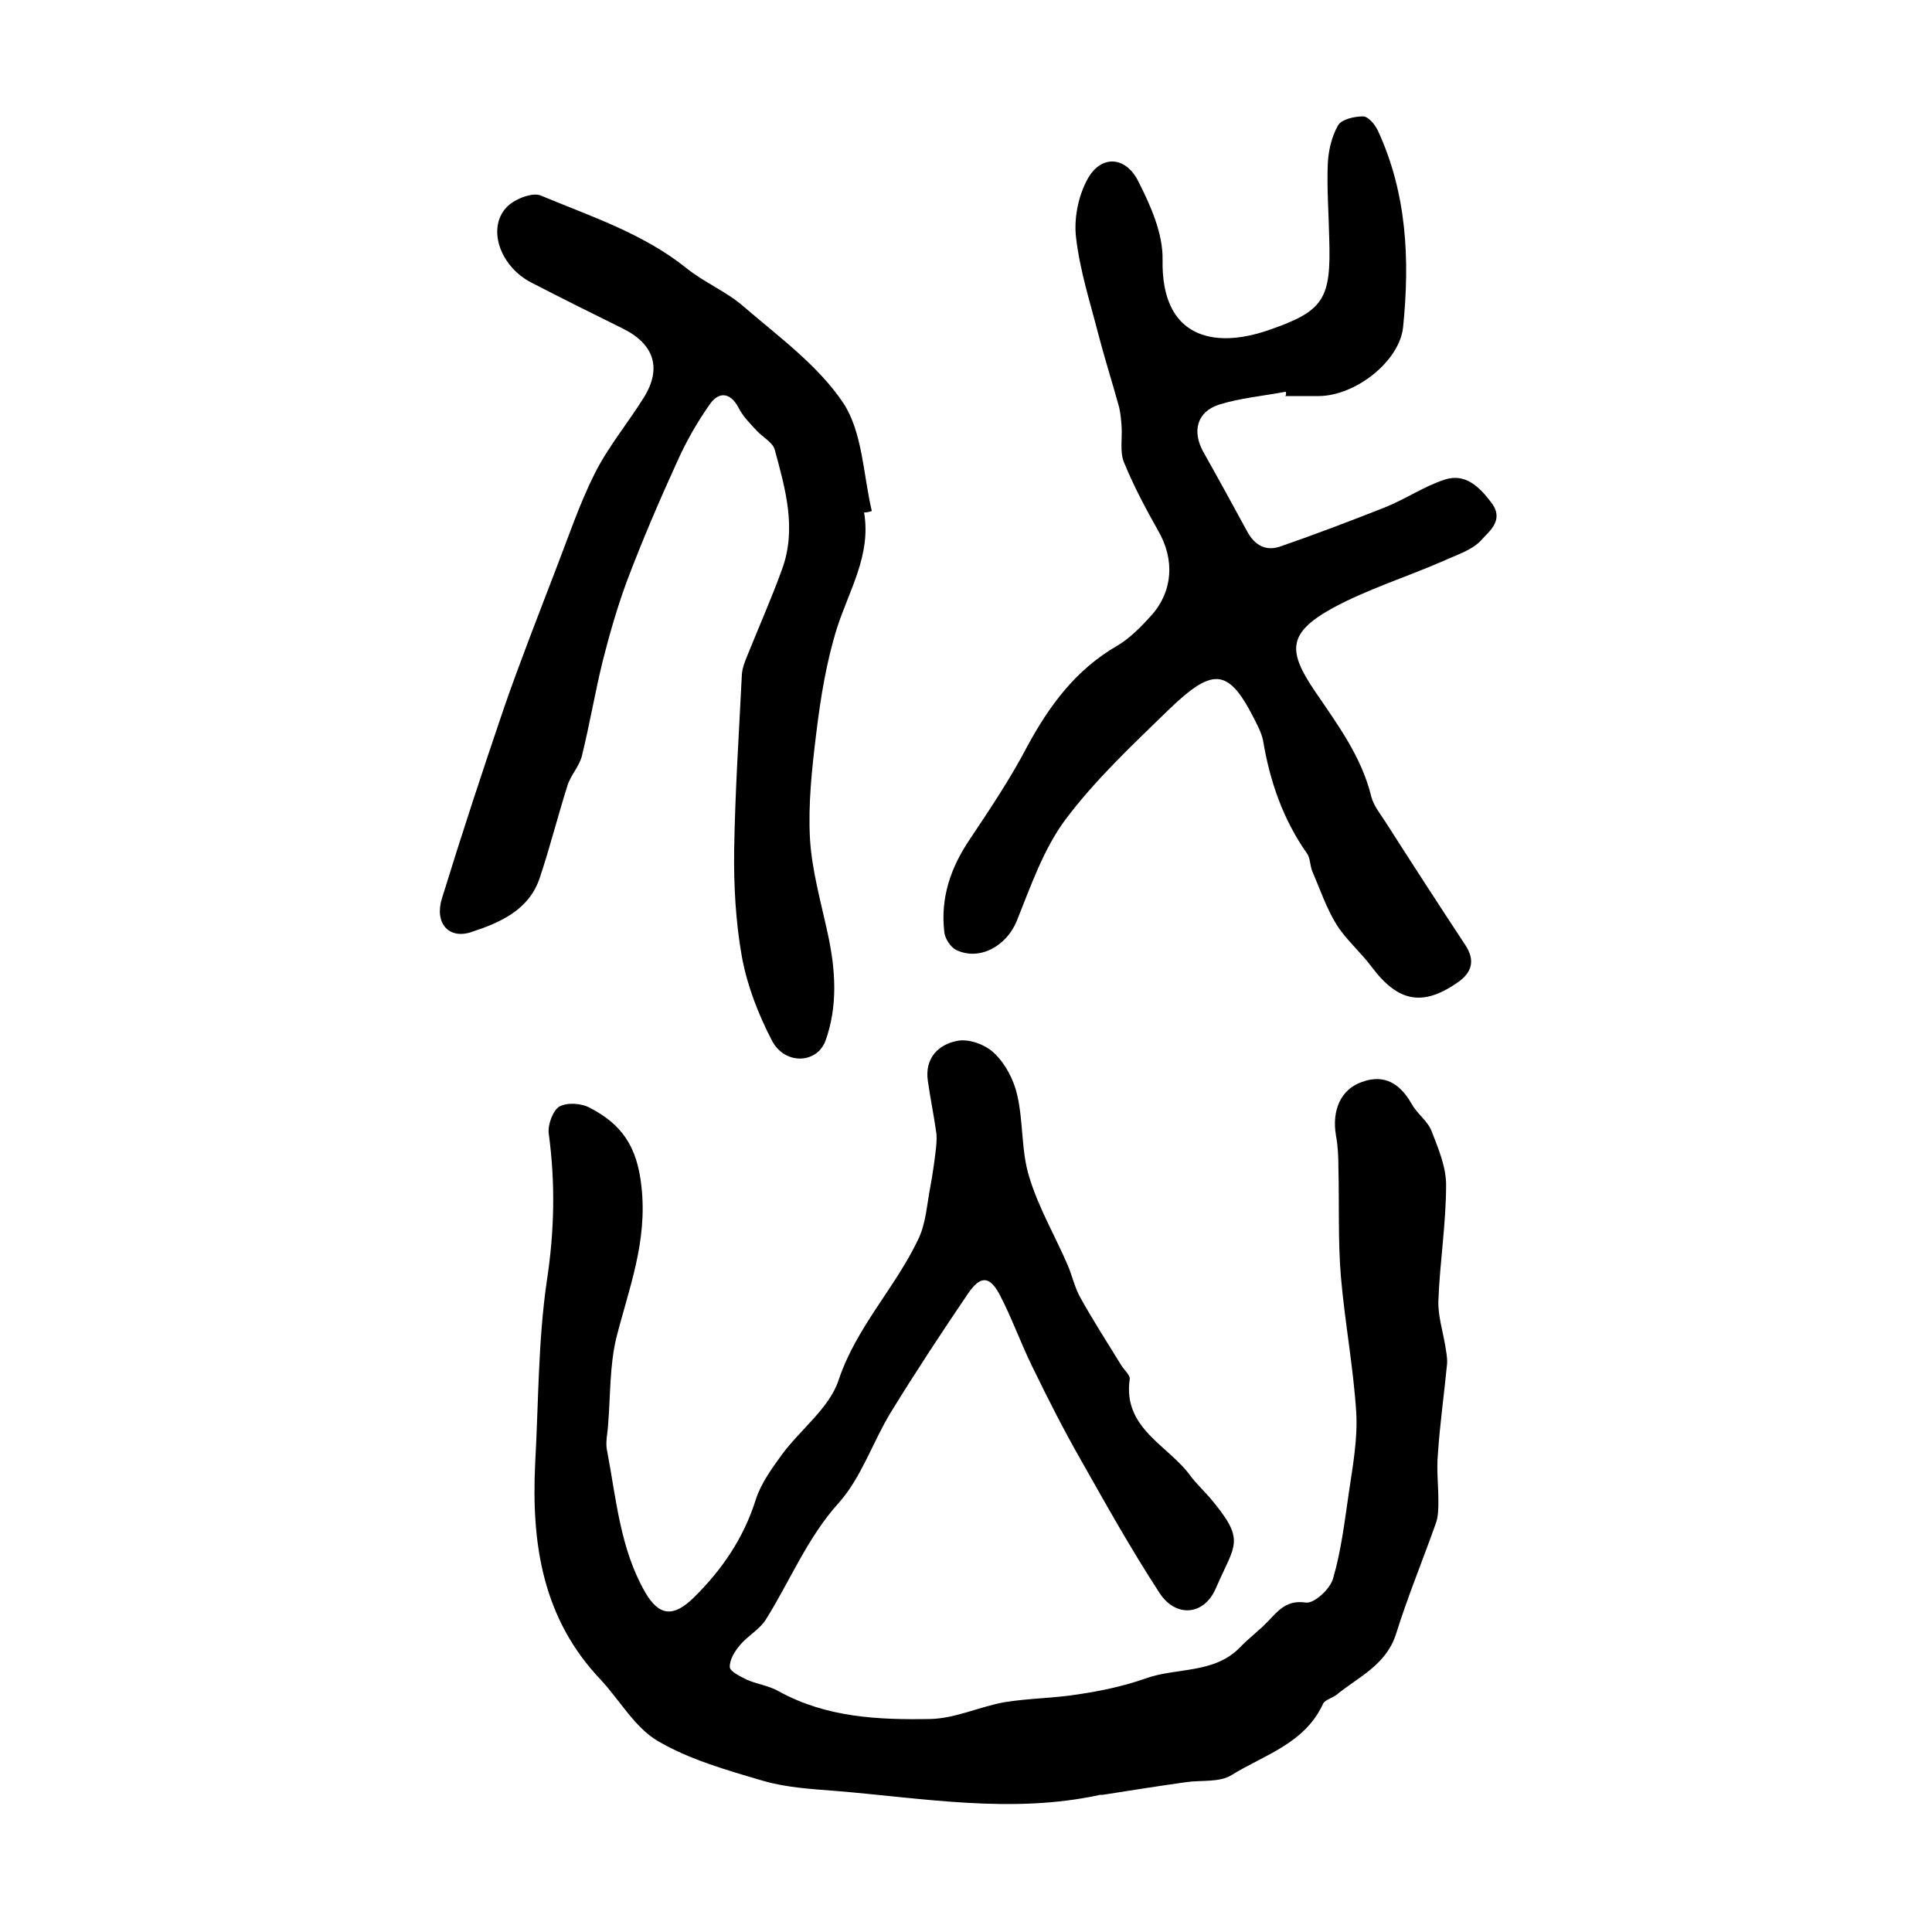
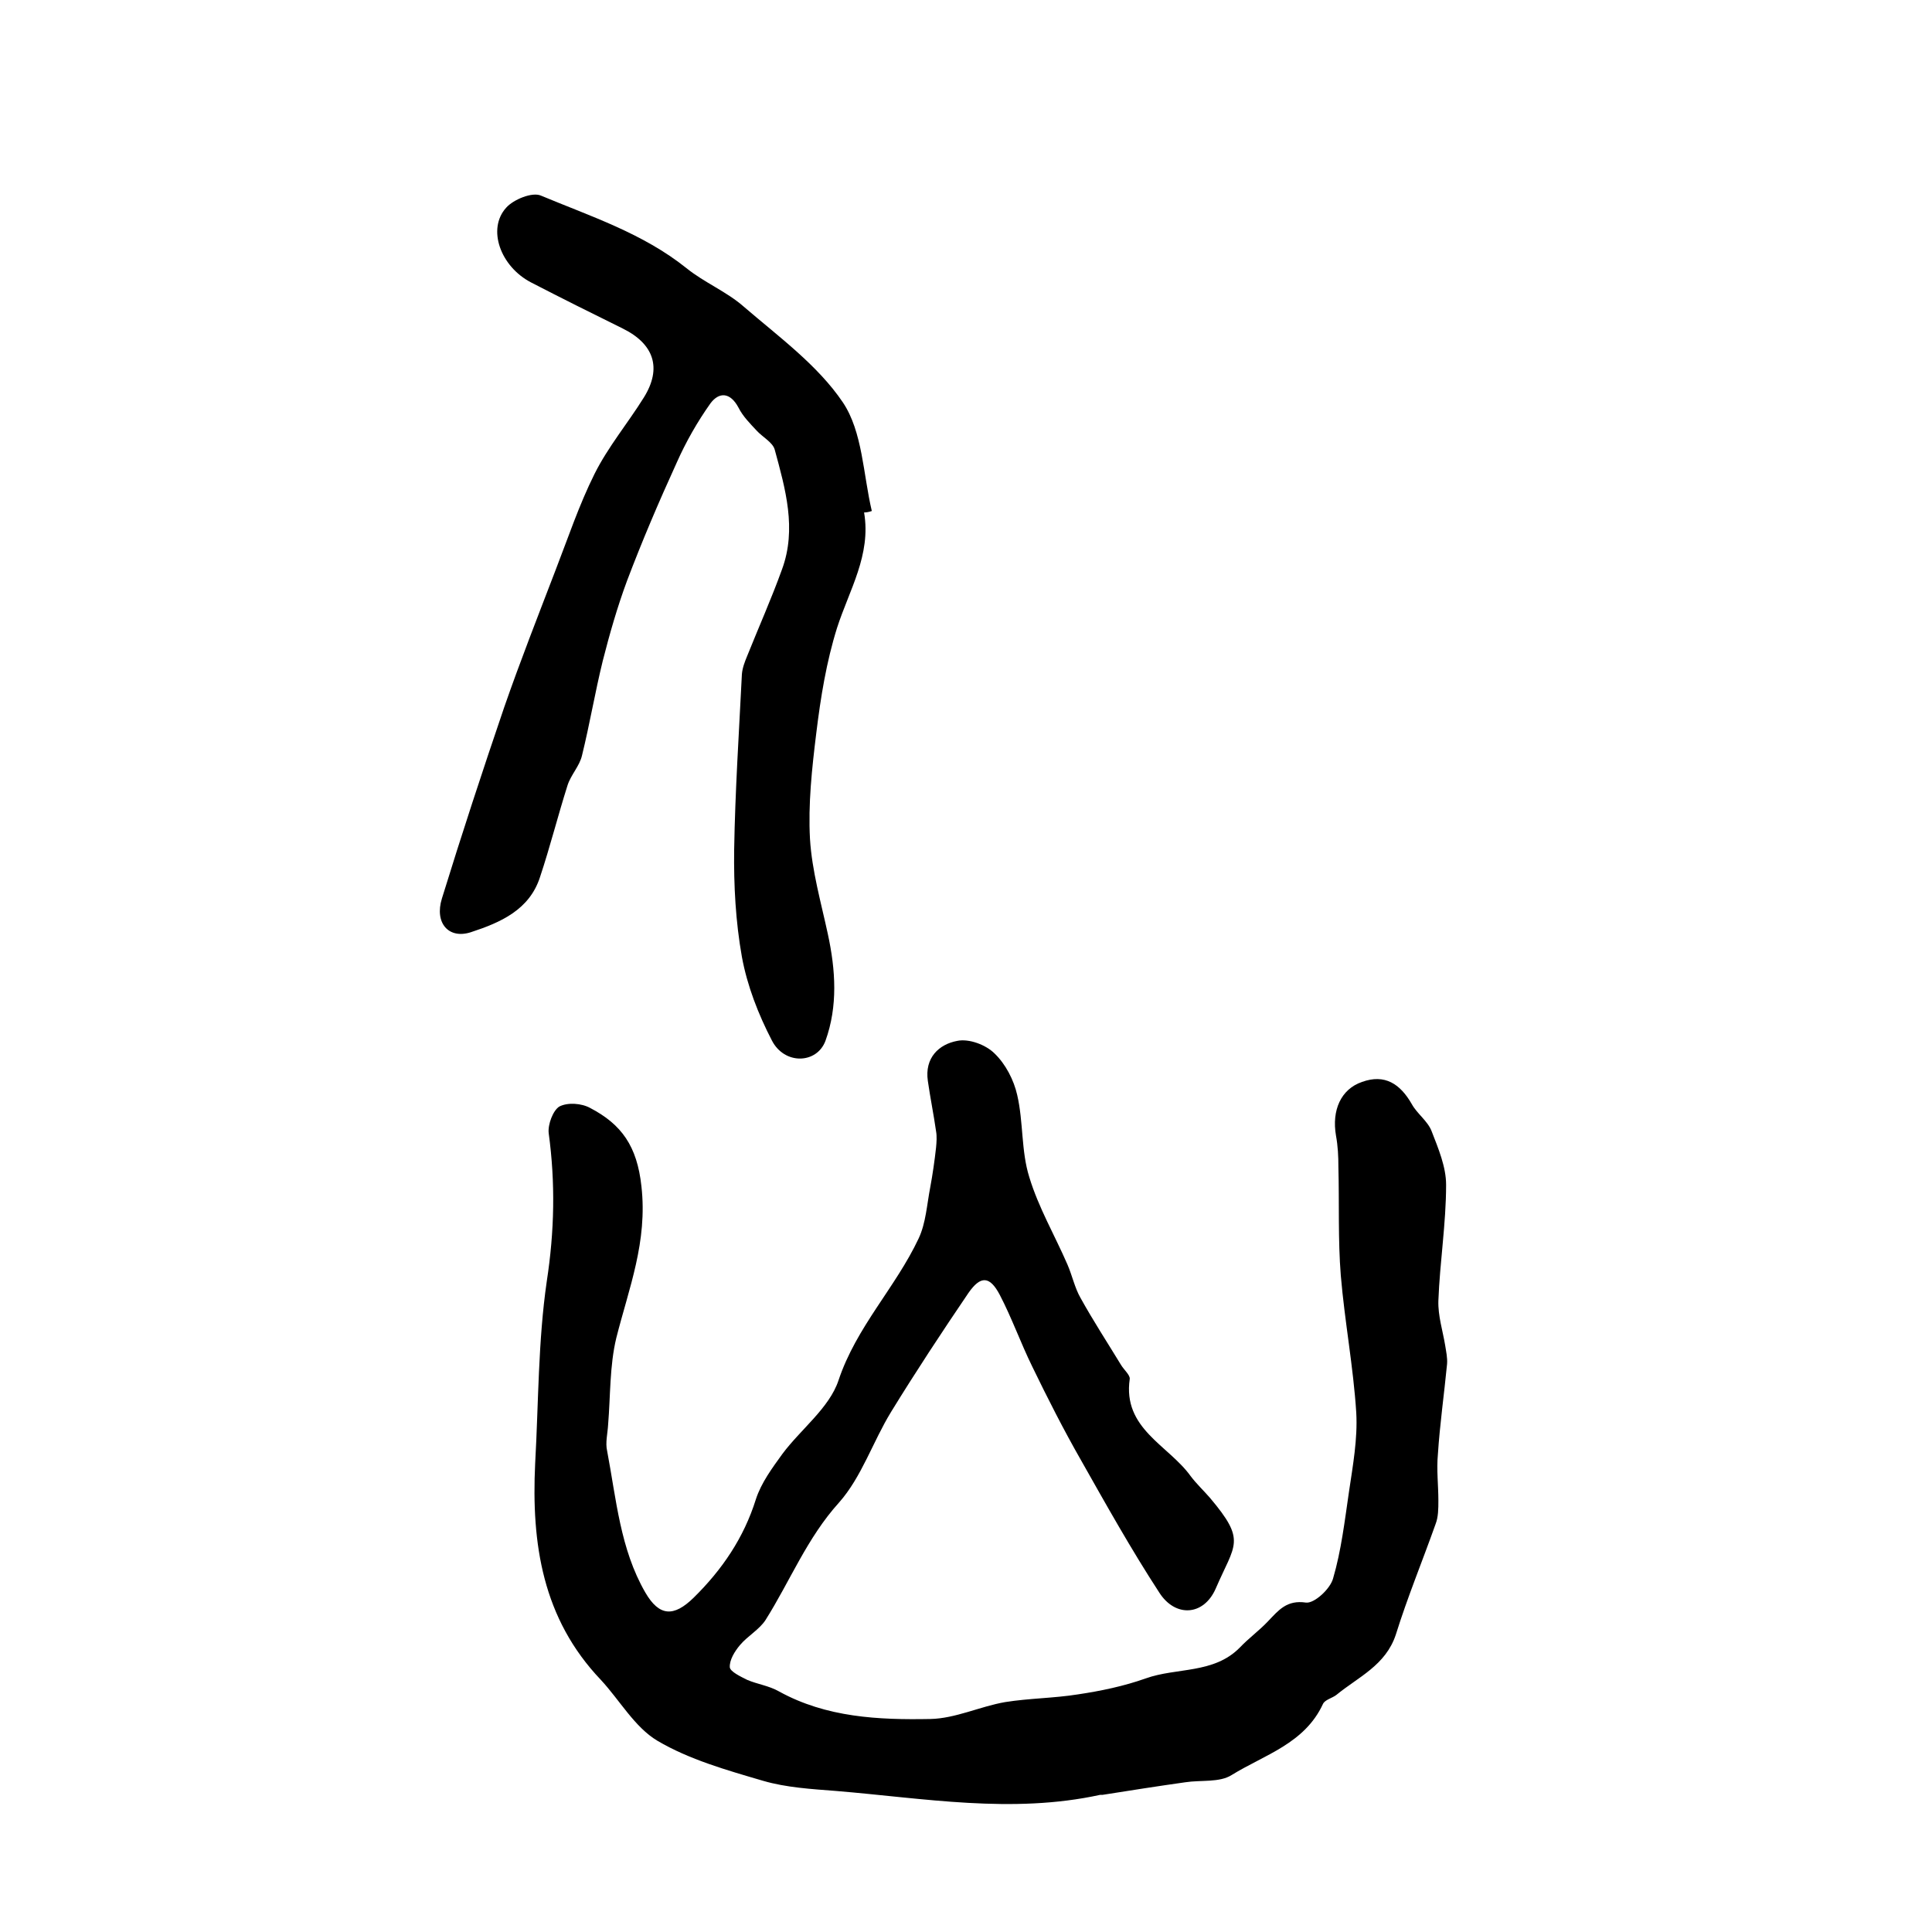
<svg xmlns="http://www.w3.org/2000/svg" version="1.1" id="图层_1" x="0px" y="0px" viewBox="0 0 400 400" style="enable-background:new 0 0 400 400;" xml:space="preserve">
  <style type="text/css">
	.st0{fill:#FFFFFF;}
</style>
  <g>
    <path d="M110.8,303c0.7-12.6,0.6-25.3,2.4-37.7c1.6-10.4,1.8-20.4,0.4-30.7c-0.2-1.8,0.9-4.7,2.2-5.5c1.7-0.9,4.6-0.7,6.4,0.3   c6.5,3.4,9.7,7.9,10.6,16.2c1.3,11.5-2.6,21.1-5.2,31.4c-1.4,5.8-1.2,12-1.7,18c-0.1,1.8-0.6,3.7-0.2,5.4c1.9,10,2.7,20.3,7.9,29.3   c2.9,5,5.9,5.1,10,1.1c5.9-5.8,10.4-12.4,12.9-20.4c1.1-3.4,3.4-6.5,5.5-9.4c3.8-5.1,9.7-9.5,11.6-15.2   c3.7-11.1,11.8-19.2,16.6-29.4c1.5-3.2,1.7-7,2.4-10.6c0.5-2.7,0.9-5.5,1.2-8.2c0.1-1.1,0.2-2.3,0-3.4c-0.5-3.5-1.2-6.9-1.7-10.4   c-0.7-4.8,2.3-7.6,6.1-8.3c2.4-0.5,5.9,0.8,7.7,2.6c2.3,2.2,4,5.5,4.7,8.6c1.3,5.6,0.8,11.6,2.5,17c1.9,6.3,5.3,12.1,7.9,18.1   c1,2.3,1.5,4.8,2.7,6.9c2.6,4.7,5.6,9.3,8.4,13.9c0.6,1,1.9,2.1,1.8,2.9c-1.5,10.3,8,13.7,12.6,20.1c1.2,1.6,2.7,3,4,4.5   c7.6,9,5.2,9.5,1.2,18.8c-2.5,5.7-8.4,6-11.7,0.8c-5.8-8.9-11-18.2-16.2-27.4c-3.6-6.3-6.9-12.8-10.1-19.4   c-2.4-4.9-4.2-10-6.7-14.8c-2.1-4-4-4-6.5-0.4c-5.5,8.1-10.9,16.3-16,24.6c-3.8,6.2-6.1,13.5-10.8,18.8   c-6.6,7.3-10.1,16.2-15.2,24.3c-1.3,2-3.7,3.3-5.3,5.2c-1.1,1.3-2.2,3.1-2.1,4.6c0.1,0.9,2.2,1.9,3.6,2.6c2.1,0.9,4.5,1.2,6.6,2.4   c9.8,5.4,20.6,5.9,31.3,5.7c5.2-0.1,10.3-2.6,15.5-3.5c5-0.8,10.1-0.8,15.1-1.6c4.7-0.7,9.5-1.7,14-3.3c6.4-2.3,14.1-0.9,19.5-6.4   c1.8-1.9,4-3.5,5.8-5.4c2.2-2.3,3.9-4.5,7.9-3.9c1.7,0.2,5-2.8,5.6-5c1.7-5.8,2.4-11.9,3.3-18c0.8-5.4,1.8-10.9,1.5-16.3   c-0.6-9.5-2.4-18.9-3.2-28.4c-0.6-7.5-0.3-15-0.5-22.5c0-2.2-0.1-4.3-0.5-6.5c-0.9-5.2,1-9.6,5.4-11.1c4.7-1.7,7.9,0.4,10.3,4.6   c1.1,2,3.3,3.5,4.1,5.6c1.4,3.6,3,7.4,3,11.1c0,8-1.3,16-1.6,24c-0.1,3.1,0.9,6.2,1.4,9.2c0.2,1.3,0.5,2.6,0.4,3.9   c-0.6,6.2-1.5,12.5-1.9,18.7c-0.3,3.2,0.1,6.4,0.1,9.6c0,1.6,0,3.4-0.6,4.9c-2.7,7.6-5.8,15.1-8.2,22.8c-2.1,6.4-7.8,8.8-12.3,12.5   c-0.9,0.7-2.4,1-2.8,1.9c-3.8,8.2-12.1,10.5-18.9,14.7c-2.5,1.6-6.4,1-9.6,1.5c-5.7,0.8-11.4,1.7-17.1,2.6c-0.2,0-0.3,0-0.5,0   c-18.3,4-36.5,0.7-54.7-0.8c-5.1-0.4-10.3-0.7-15.1-2.1c-7.5-2.2-15.3-4.4-21.9-8.3c-4.7-2.8-7.8-8.4-11.7-12.6   C112.3,335.1,110,319.6,110.8,303z" />
-     <path d="M266.2,81.1c-4.7,0.9-9.5,1.3-13.9,2.7c-4.5,1.5-5.5,5.5-3.2,9.7c3.1,5.5,6.1,11,9.1,16.5c1.6,3,4,4.2,7,3.1   c7.2-2.5,14.3-5.2,21.4-8c4.3-1.7,8.2-4.4,12.5-5.8c4.3-1.4,7.2,1.5,9.7,4.8c2.7,3.6-0.5,5.9-2,7.6c-1.9,2.2-5.3,3.2-8.1,4.5   c-7.6,3.3-15.6,5.8-22.8,9.7c-9.4,5.2-9.3,8.9-3.6,17.3c4.7,6.9,9.6,13.5,11.6,21.7c0.5,1.9,1.8,3.5,2.9,5.2   c5.5,8.6,11,17.1,16.6,25.6c2.1,3.2,1.3,5.7-1.6,7.7c-7.3,5.1-12.4,4-17.8-3.2c-2.3-3.1-5.3-5.6-7.3-8.8c-2.1-3.4-3.4-7.3-5-11   c-0.5-1.2-0.4-2.7-1.1-3.7c-5-7.1-7.7-15-9.1-23.4c-0.2-1-0.6-1.9-1-2.8c-5.9-12.2-8.9-12.9-18.7-3.4c-7.4,7.2-15.1,14.4-21.3,22.7   c-4.5,6.1-7.1,13.7-10,20.9c-2.1,5.1-7.6,8.3-12.5,6c-1.2-0.6-2.4-2.4-2.5-3.8c-0.8-7,1.3-13.2,5.2-19c4.2-6.3,8.5-12.7,12-19.4   c4.6-8.5,10.1-15.9,18.6-20.8c2.7-1.6,5-4,7.1-6.3c4.5-5.1,4.8-11.6,1.4-17.5c-2.6-4.6-5.1-9.3-7.1-14.2c-0.9-2.2-0.3-5-0.5-7.6   c-0.1-1.3-0.2-2.5-0.5-3.8c-1.4-5.1-3-10.1-4.3-15.1c-1.7-6.6-3.8-13.1-4.6-19.9c-0.5-3.9,0.4-8.6,2.3-12.1c2.7-5.1,7.8-5,10.5,0.2   c2.6,5.1,5.2,10.9,5.1,16.4c-0.3,16,10.4,18.5,21.8,14.6c11.7-4,13.1-6.5,12.7-19.1c-0.1-5.1-0.5-10.2-0.3-15.3   c0.1-2.7,0.8-5.7,2.1-8c0.7-1.3,3.4-1.9,5.2-1.9c1.1,0,2.5,1.7,3.1,3c6,13,6.6,26.7,5.2,40.6c-0.7,7-9.7,14.2-17.4,14.3   c-2.3,0-4.7,0-7,0C266.3,81.8,266.3,81.4,266.2,81.1z" />
    <path d="M178.9,106.1c1.5,8.8-3.1,16.1-5.6,23.9c-2.2,7-3.4,14.4-4.3,21.8c-0.9,7.3-1.7,14.7-1.3,21.9c0.4,6.6,2.3,13.2,3.7,19.7   c1.6,7.4,2.1,14.9-0.5,22.1c-1.8,4.8-8.5,5-11.1-0.1c-2.8-5.4-5.1-11.3-6.2-17.3c-1.3-7.3-1.7-14.8-1.6-22.2   c0.2-12.1,1-24.2,1.6-36.3c0.1-1.3,0.6-2.6,1.1-3.8c2.4-6,5-11.8,7.2-17.9c3.1-8.4,0.7-16.7-1.5-24.8c-0.4-1.5-2.5-2.6-3.7-3.9   c-1.4-1.5-2.9-3-3.8-4.8c-1.7-3.2-4-3.3-5.8-0.9c-2.7,3.8-5.1,8-7,12.3c-3.7,8.1-7.2,16.3-10.3,24.5c-2,5.4-3.6,11-5,16.5   c-1.6,6.5-2.7,13.1-4.3,19.6c-0.5,2.2-2.3,4-3,6.2c-2,6.3-3.6,12.7-5.7,19c-2.2,6.8-8.2,9.4-14.3,11.4c-4.6,1.5-7.6-1.9-6-7   c4.1-13.3,8.4-26.4,12.9-39.6c3.3-9.5,7-18.9,10.6-28.3c2.6-6.7,4.9-13.6,8.1-20c2.8-5.6,6.9-10.5,10.2-15.8   c3.8-6.1,2.1-11.1-4.4-14.3c-6.3-3.1-12.7-6.3-18.9-9.5c-6.4-3.3-9.2-11.1-5.2-15.5c1.5-1.7,5.4-3.3,7.2-2.5   c10.3,4.3,21.1,7.8,30.1,15c3.7,3,8.4,4.9,11.9,8c7.2,6.2,15.3,12.1,20.5,19.8c4.1,6.1,4.2,14.9,6,22.5   C179.9,106,179.4,106.1,178.9,106.1z" />
  </g>
</svg>